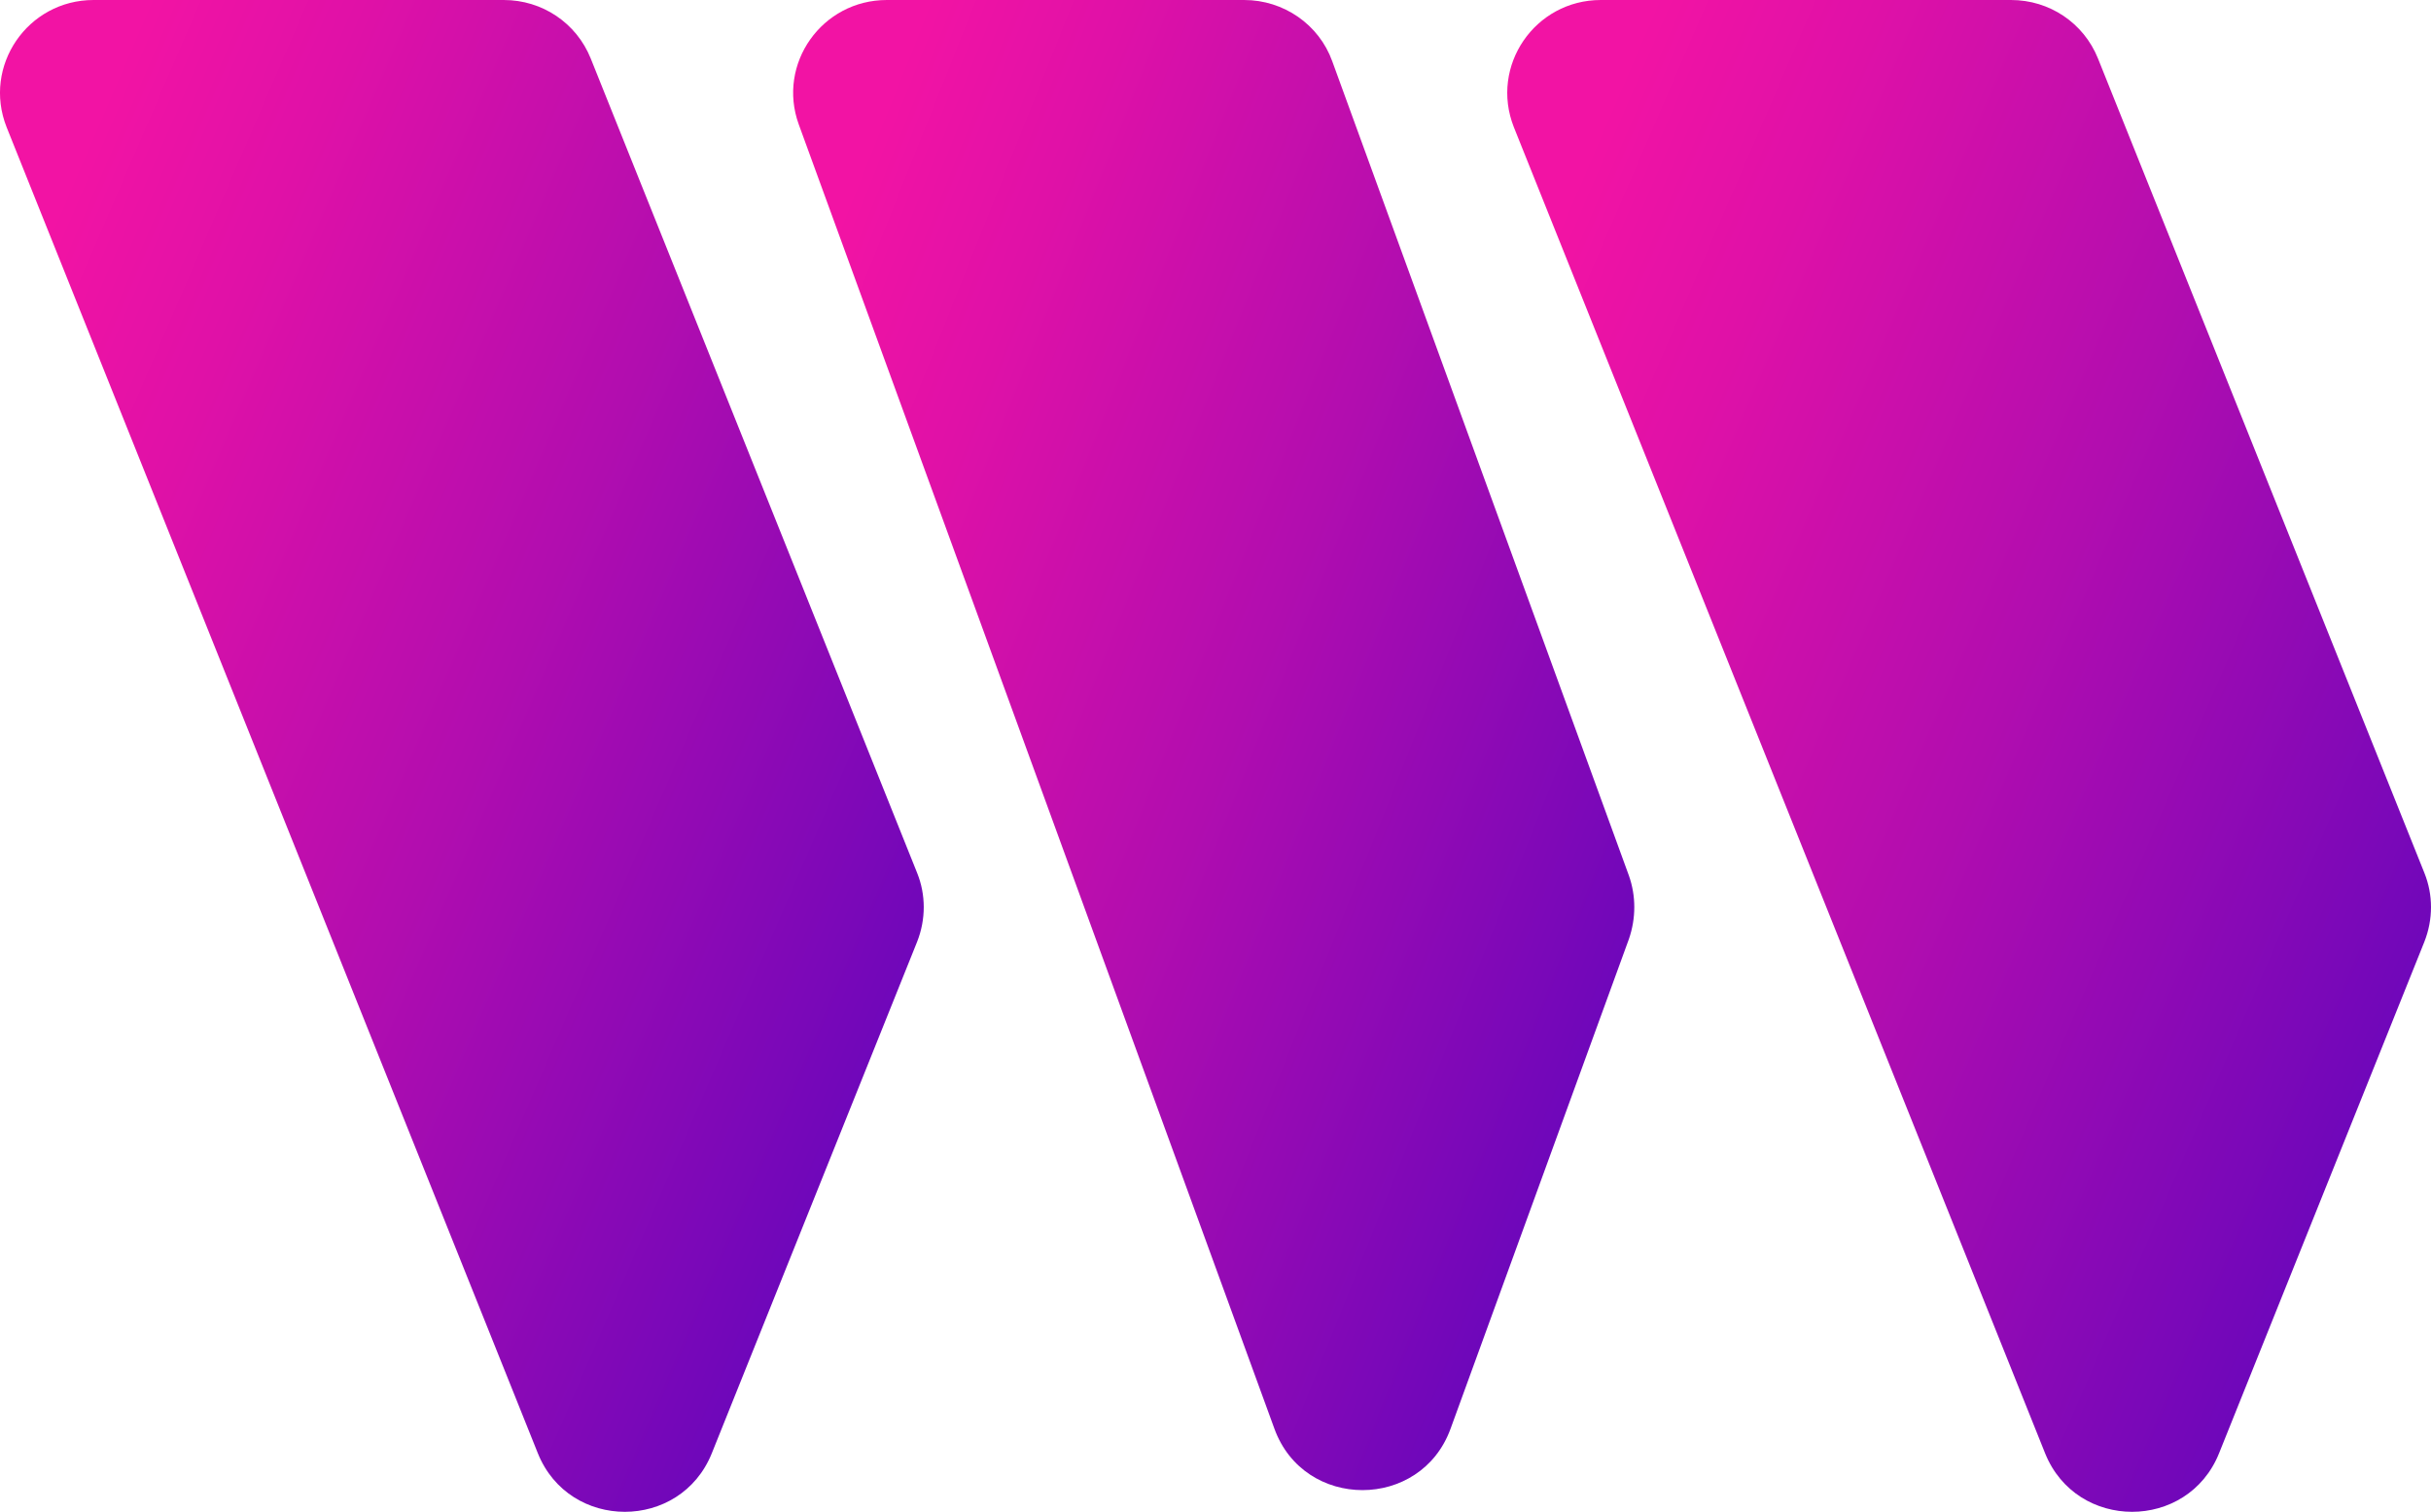
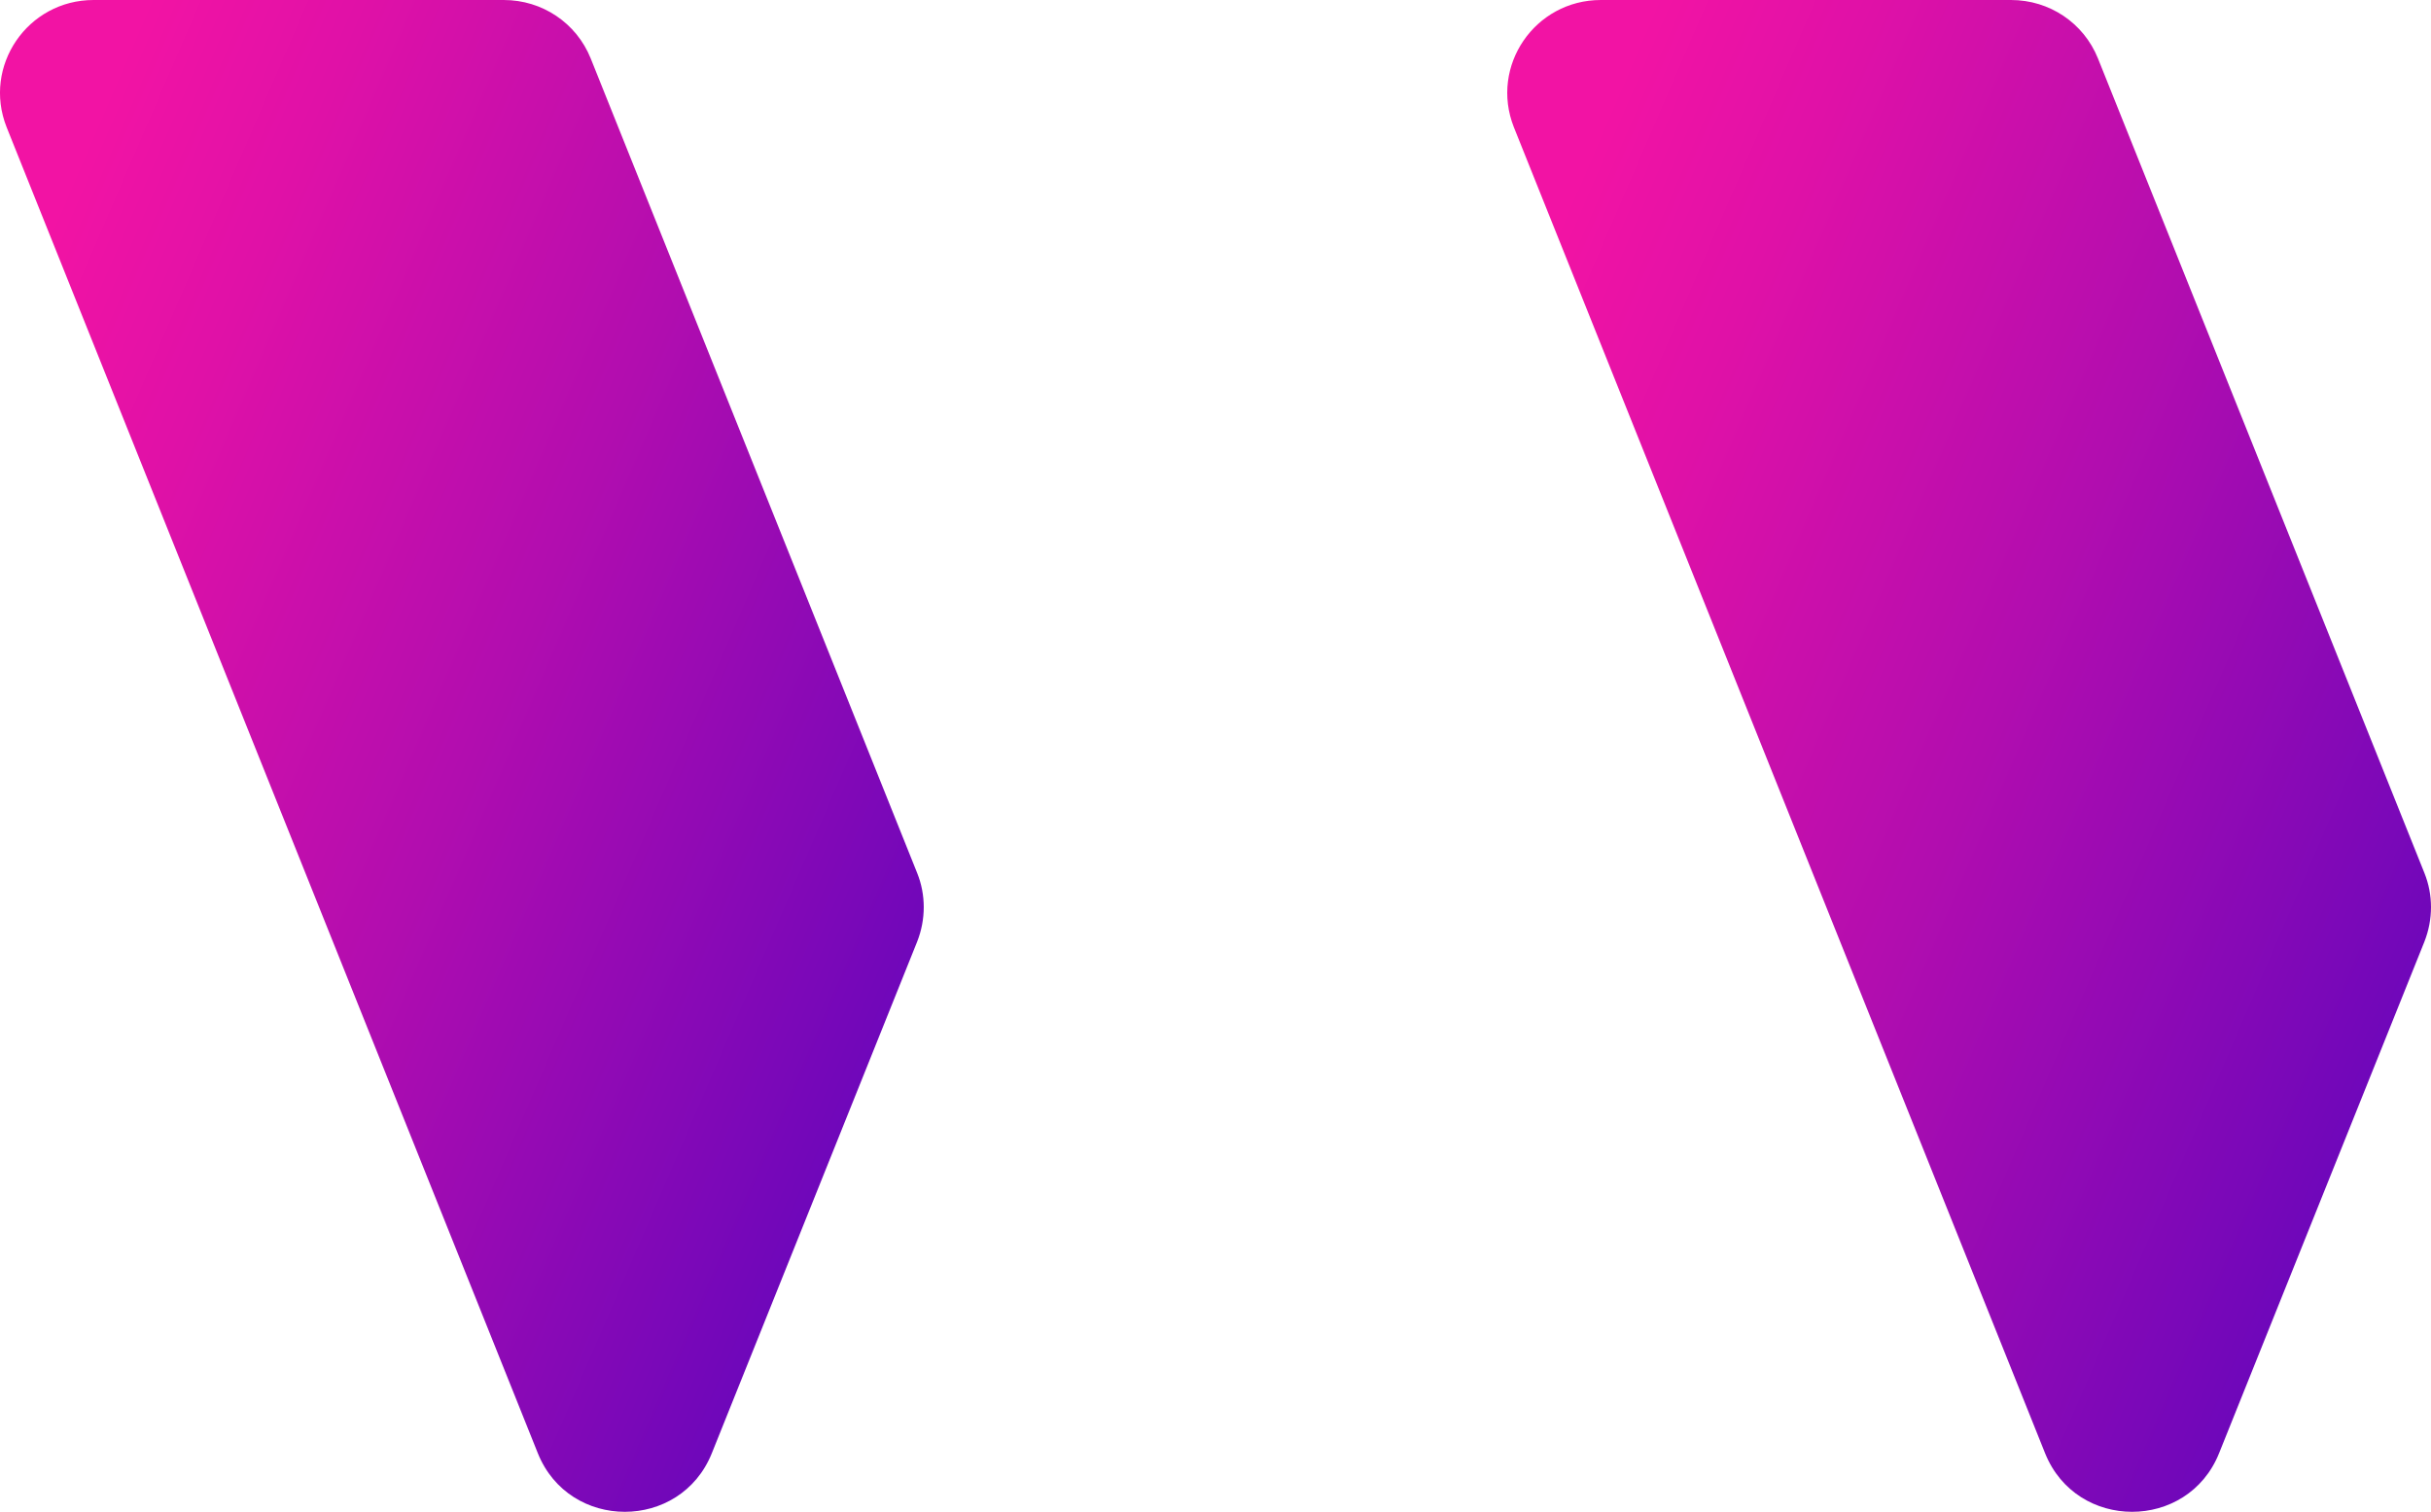
<svg xmlns="http://www.w3.org/2000/svg" viewBox="0 0 516 321" fill="none" class="size-8">
  <g clip-path="url(#clip0_3:35)">
    <path d="M1.405 27.001C-3.736 14.022 5.845 0 19.867 0H106.919C115.098 0 122.342 4.867 125.381 12.4L194.671 185.299C196.541 189.935 196.541 195.149 194.671 199.901L151.087 308.484C144.427 325.056 120.823 325.056 114.163 308.484L1.405 27.001Z" fill="url(#paint0_linear_3:35)" />
-     <path d="M169.547 26.422C164.873 13.559 174.454 0 188.242 0H264.077C272.49 0 279.968 5.215 282.772 12.979L345.753 185.879C347.272 190.166 347.272 194.918 345.753 199.321L307.894 303.27C301.585 320.652 276.813 320.652 270.503 303.27L169.547 26.422Z" fill="url(#paint1_linear_3:35)" />
    <path d="M321.331 27.001C316.19 14.022 325.771 0 339.793 0H426.845C435.024 0 442.269 4.867 445.307 12.4L514.597 185.299C516.467 189.935 516.467 195.149 514.597 199.901L471.013 308.484C464.353 325.056 440.75 325.056 434.089 308.484L321.331 27.001Z" fill="url(#paint2_linear_3:35)" />
  </g>
  <defs>
    <linearGradient id="paint0_linear_3:35" x1="7.405" y1="55.24" x2="260.485" y2="164.437" gradientUnits="userSpaceOnUse">
      <stop stop-color="#F213A4" />
      <stop offset="0.152" stop-color="#E011A7" />
      <stop offset="0.455" stop-color="#B20DAF" />
      <stop offset="0.879" stop-color="#6806BB" />
      <stop offset="1" stop-color="#5204BF" />
    </linearGradient>
    <linearGradient id="paint1_linear_3:35" x1="175.093" y1="54.447" x2="410.968" y2="148.471" gradientUnits="userSpaceOnUse">
      <stop stop-color="#F213A4" />
      <stop offset="0.152" stop-color="#E011A7" />
      <stop offset="0.455" stop-color="#B20DAF" />
      <stop offset="0.879" stop-color="#6806BB" />
      <stop offset="1" stop-color="#5204BF" />
    </linearGradient>
    <linearGradient id="paint2_linear_3:35" x1="327.331" y1="55.24" x2="580.411" y2="164.437" gradientUnits="userSpaceOnUse">
      <stop stop-color="#F213A4" />
      <stop offset="0.152" stop-color="#E011A7" />
      <stop offset="0.455" stop-color="#B20DAF" />
      <stop offset="0.879" stop-color="#6806BB" />
      <stop offset="1" stop-color="#5204BF" />
    </linearGradient>
    <clipPath id="clip0_3:35">
      <rect width="516" height="321" fill="white" />
    </clipPath>
  </defs>
</svg>